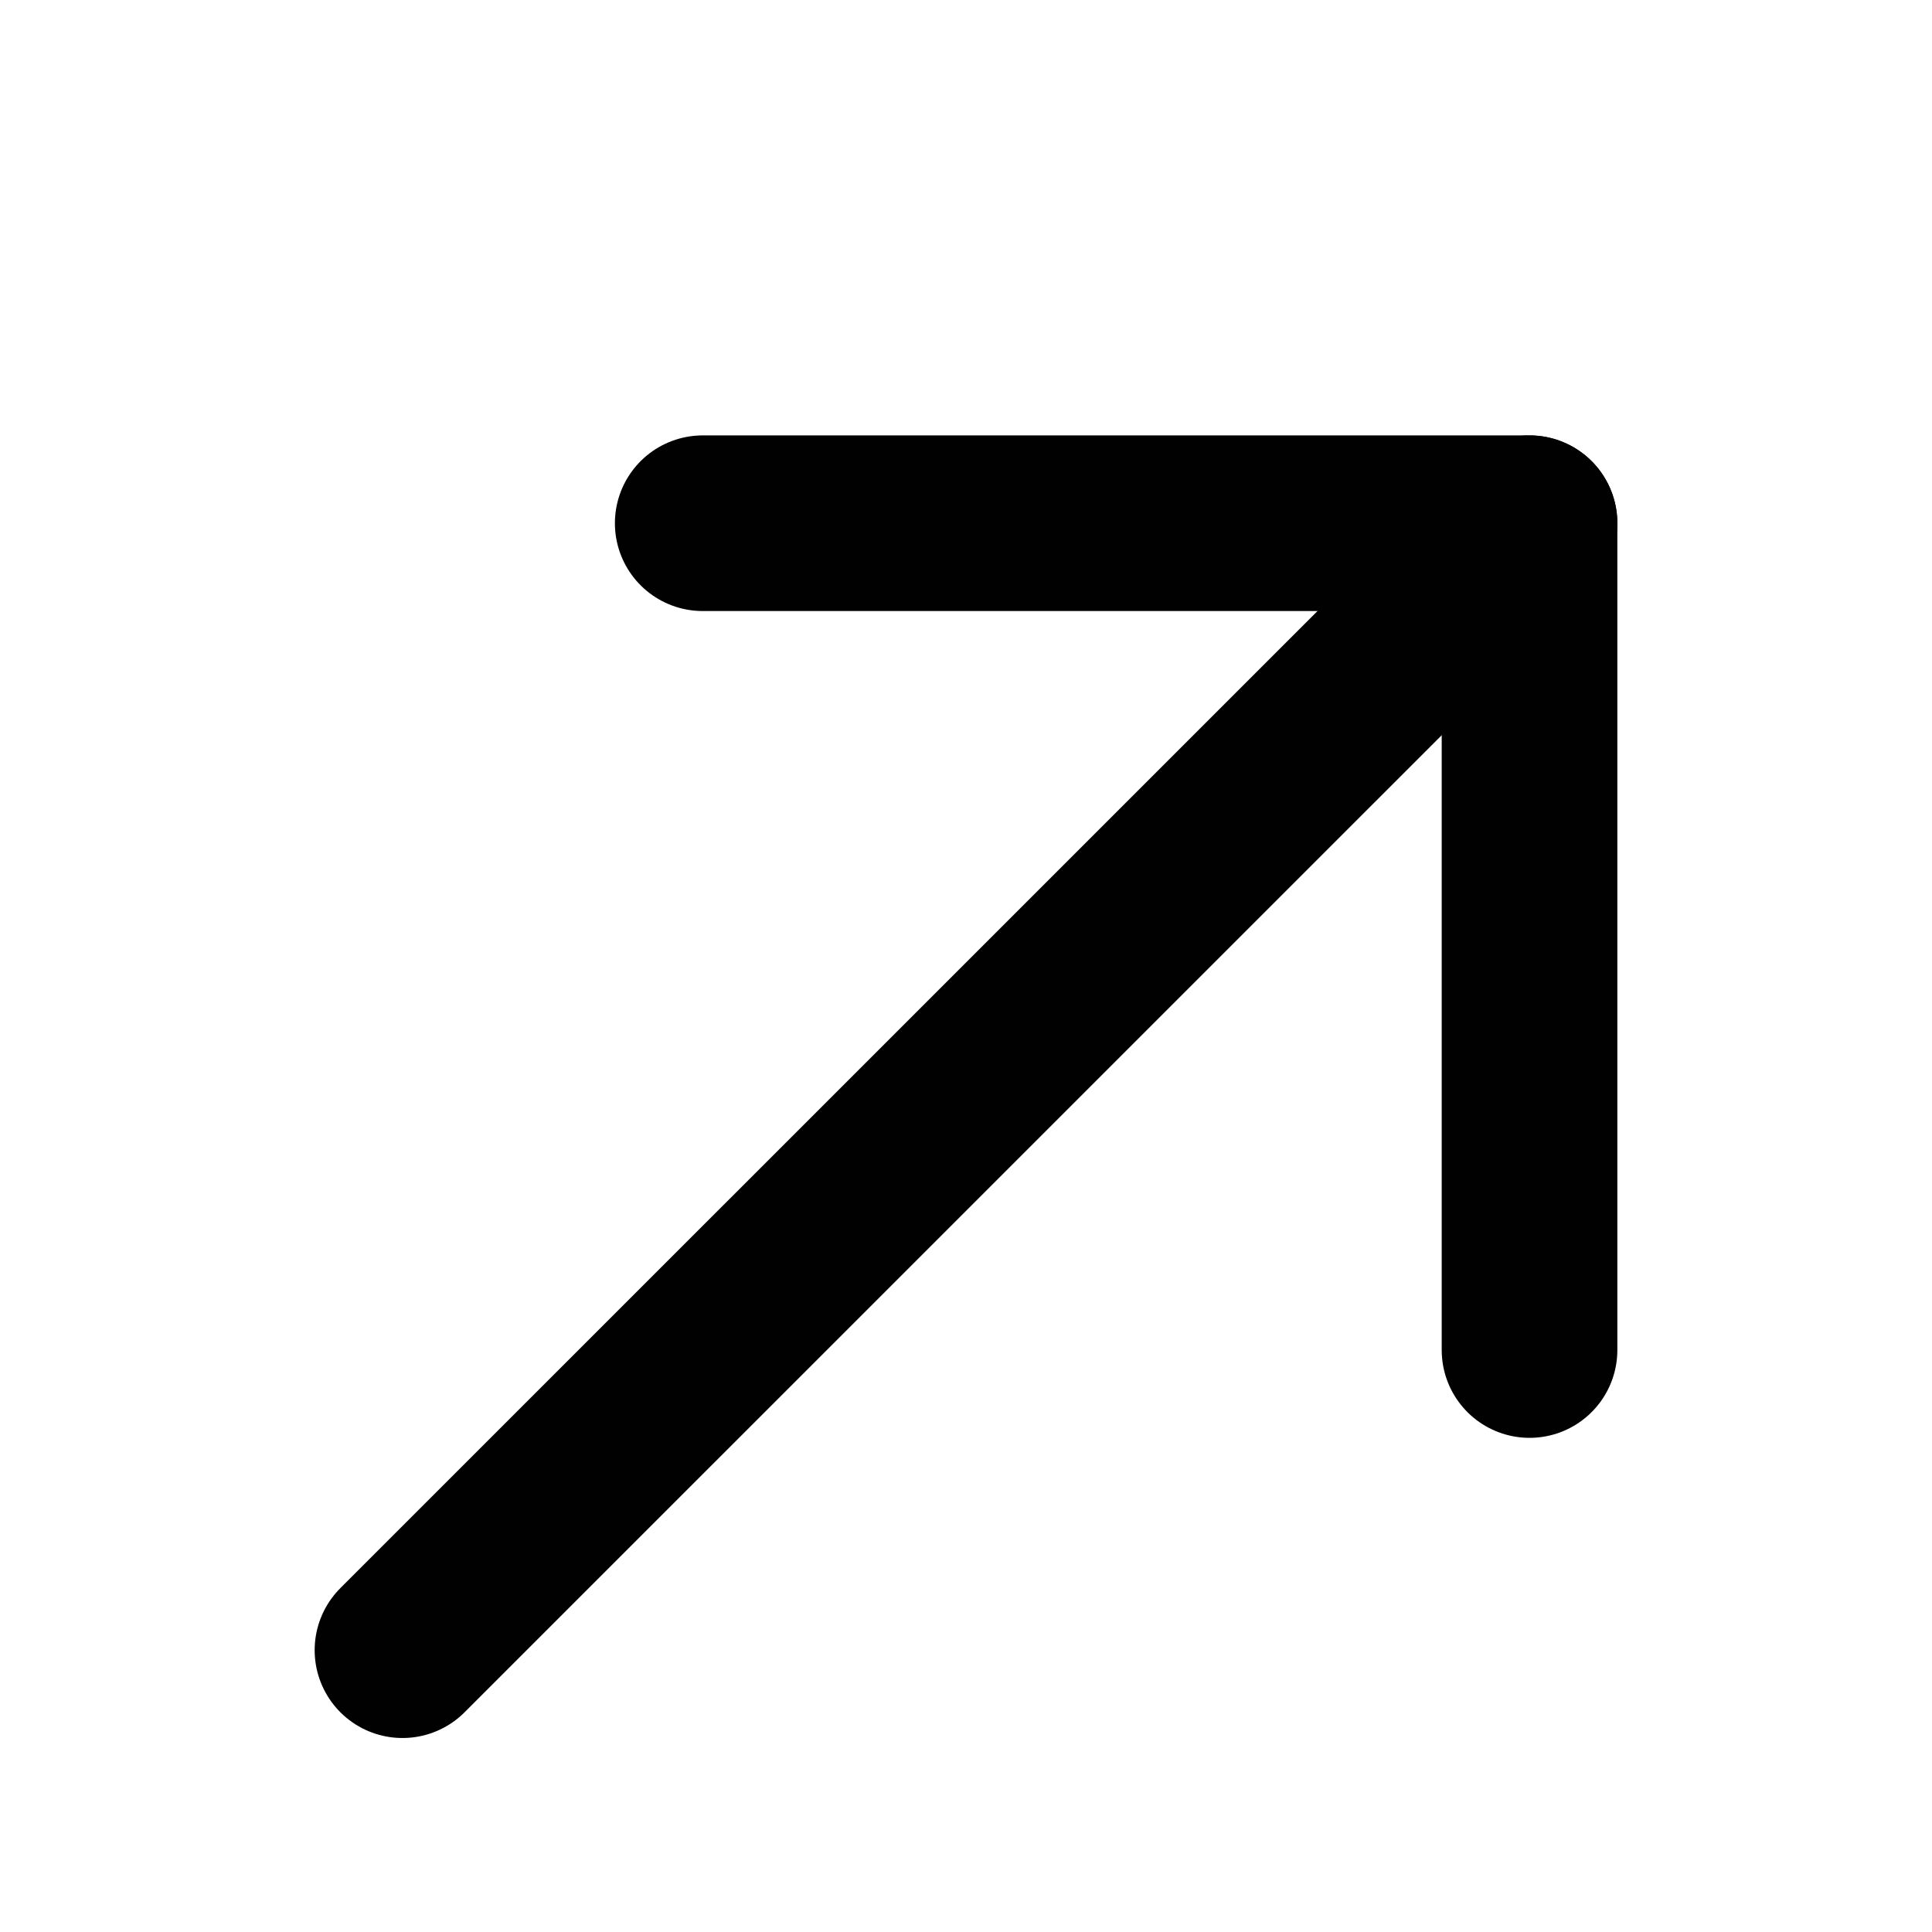
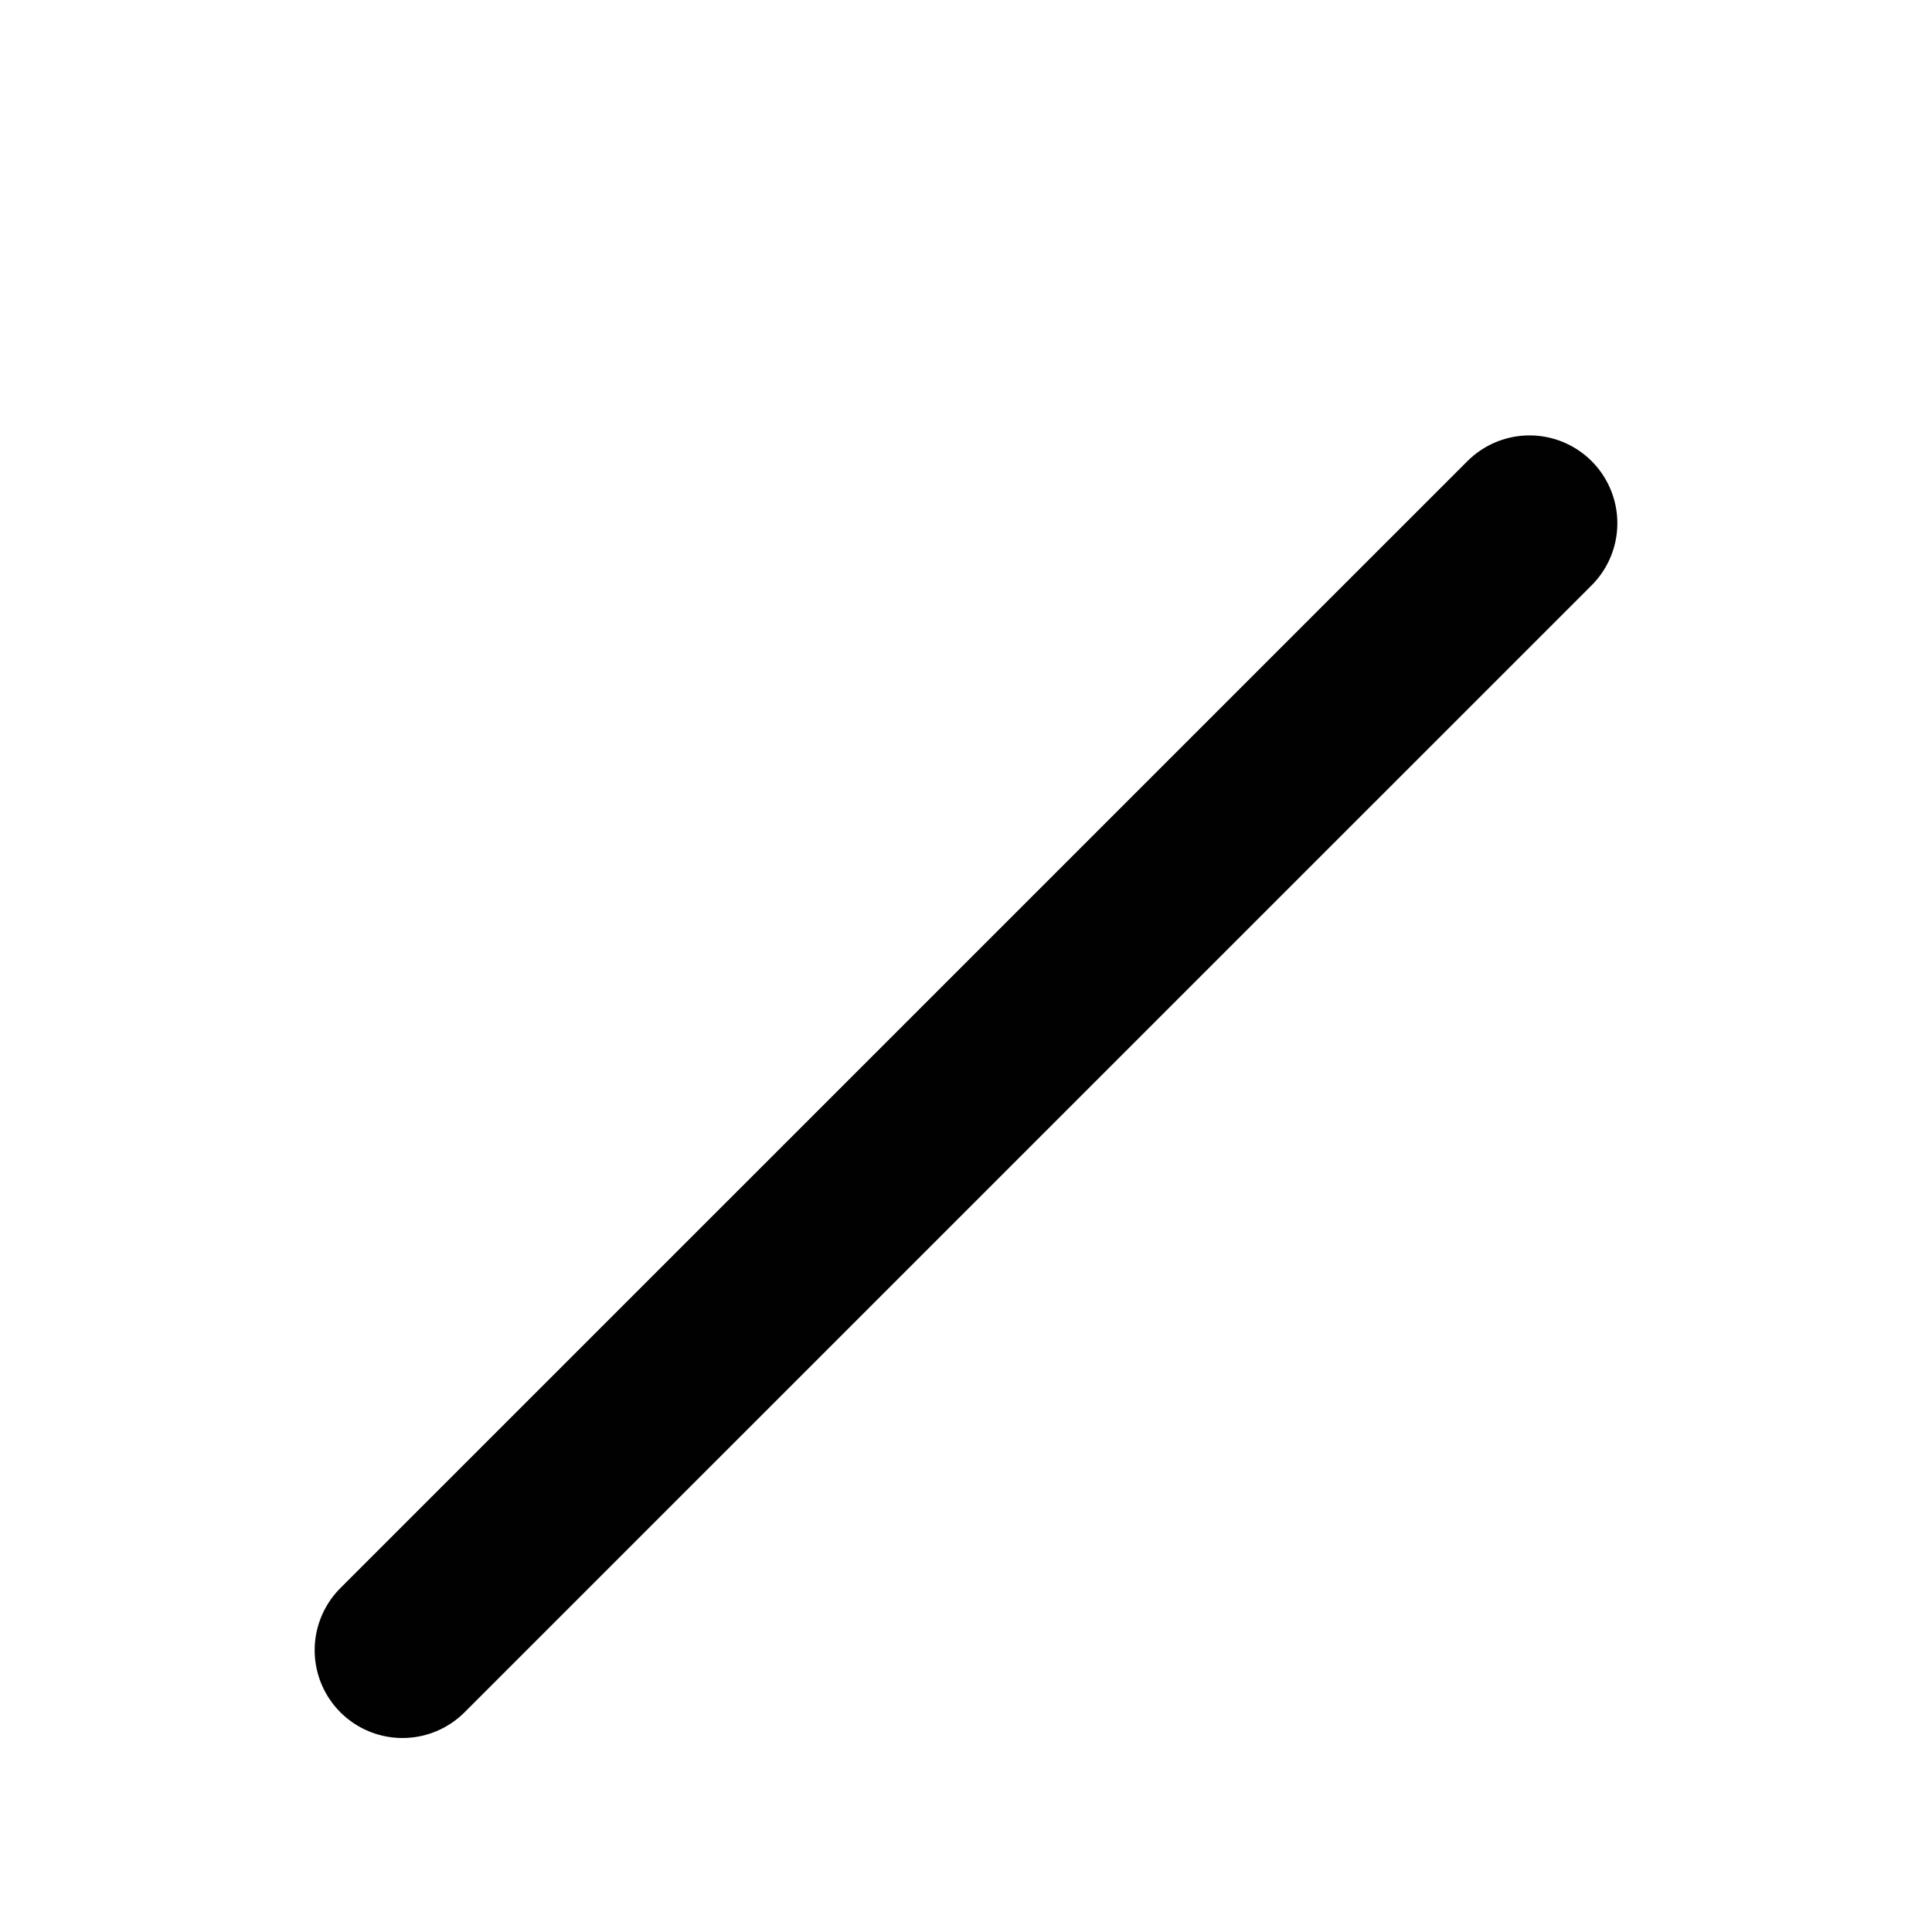
<svg xmlns="http://www.w3.org/2000/svg" width="22" height="22" viewBox="0 0 22 22" fill="none">
  <path d="M17.417 5.958L4.583 18.791" stroke="#010101" stroke-width="2" stroke-miterlimit="10" stroke-linecap="round" stroke-linejoin="round" />
-   <path d="M17.417 15.373V5.958H8.002" stroke="#010101" stroke-width="2" stroke-miterlimit="10" stroke-linecap="round" stroke-linejoin="round" />
</svg>